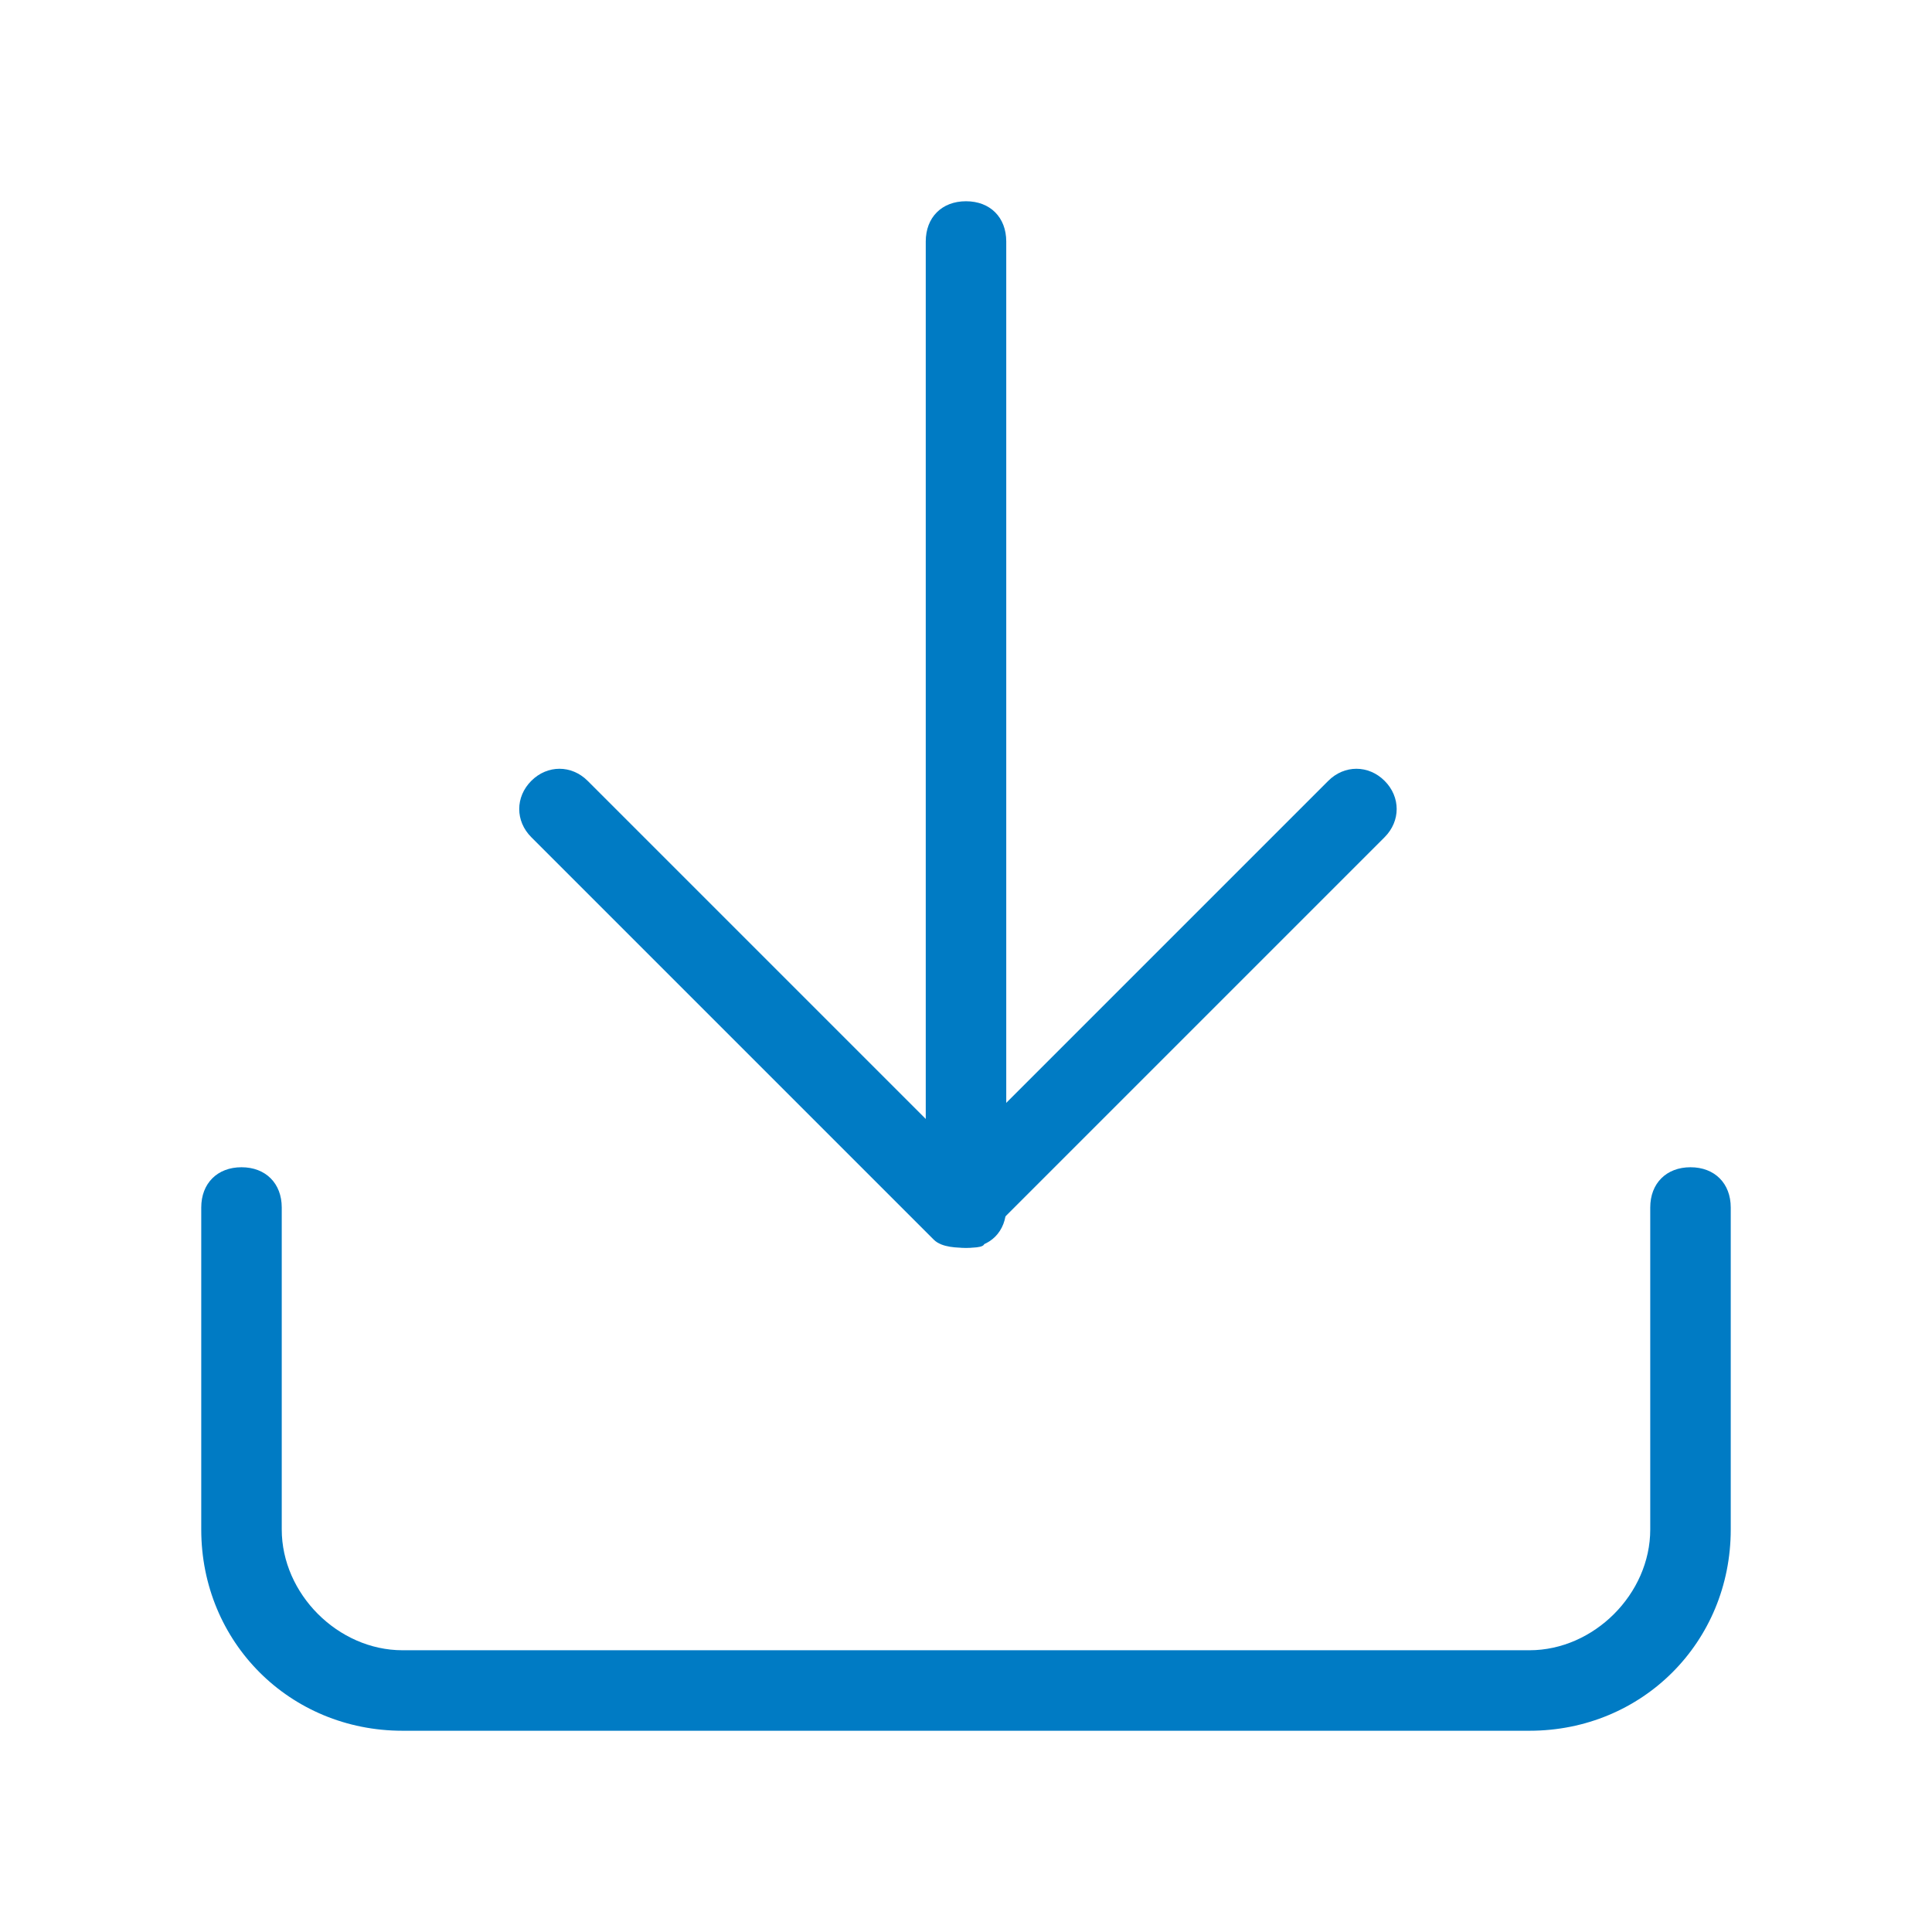
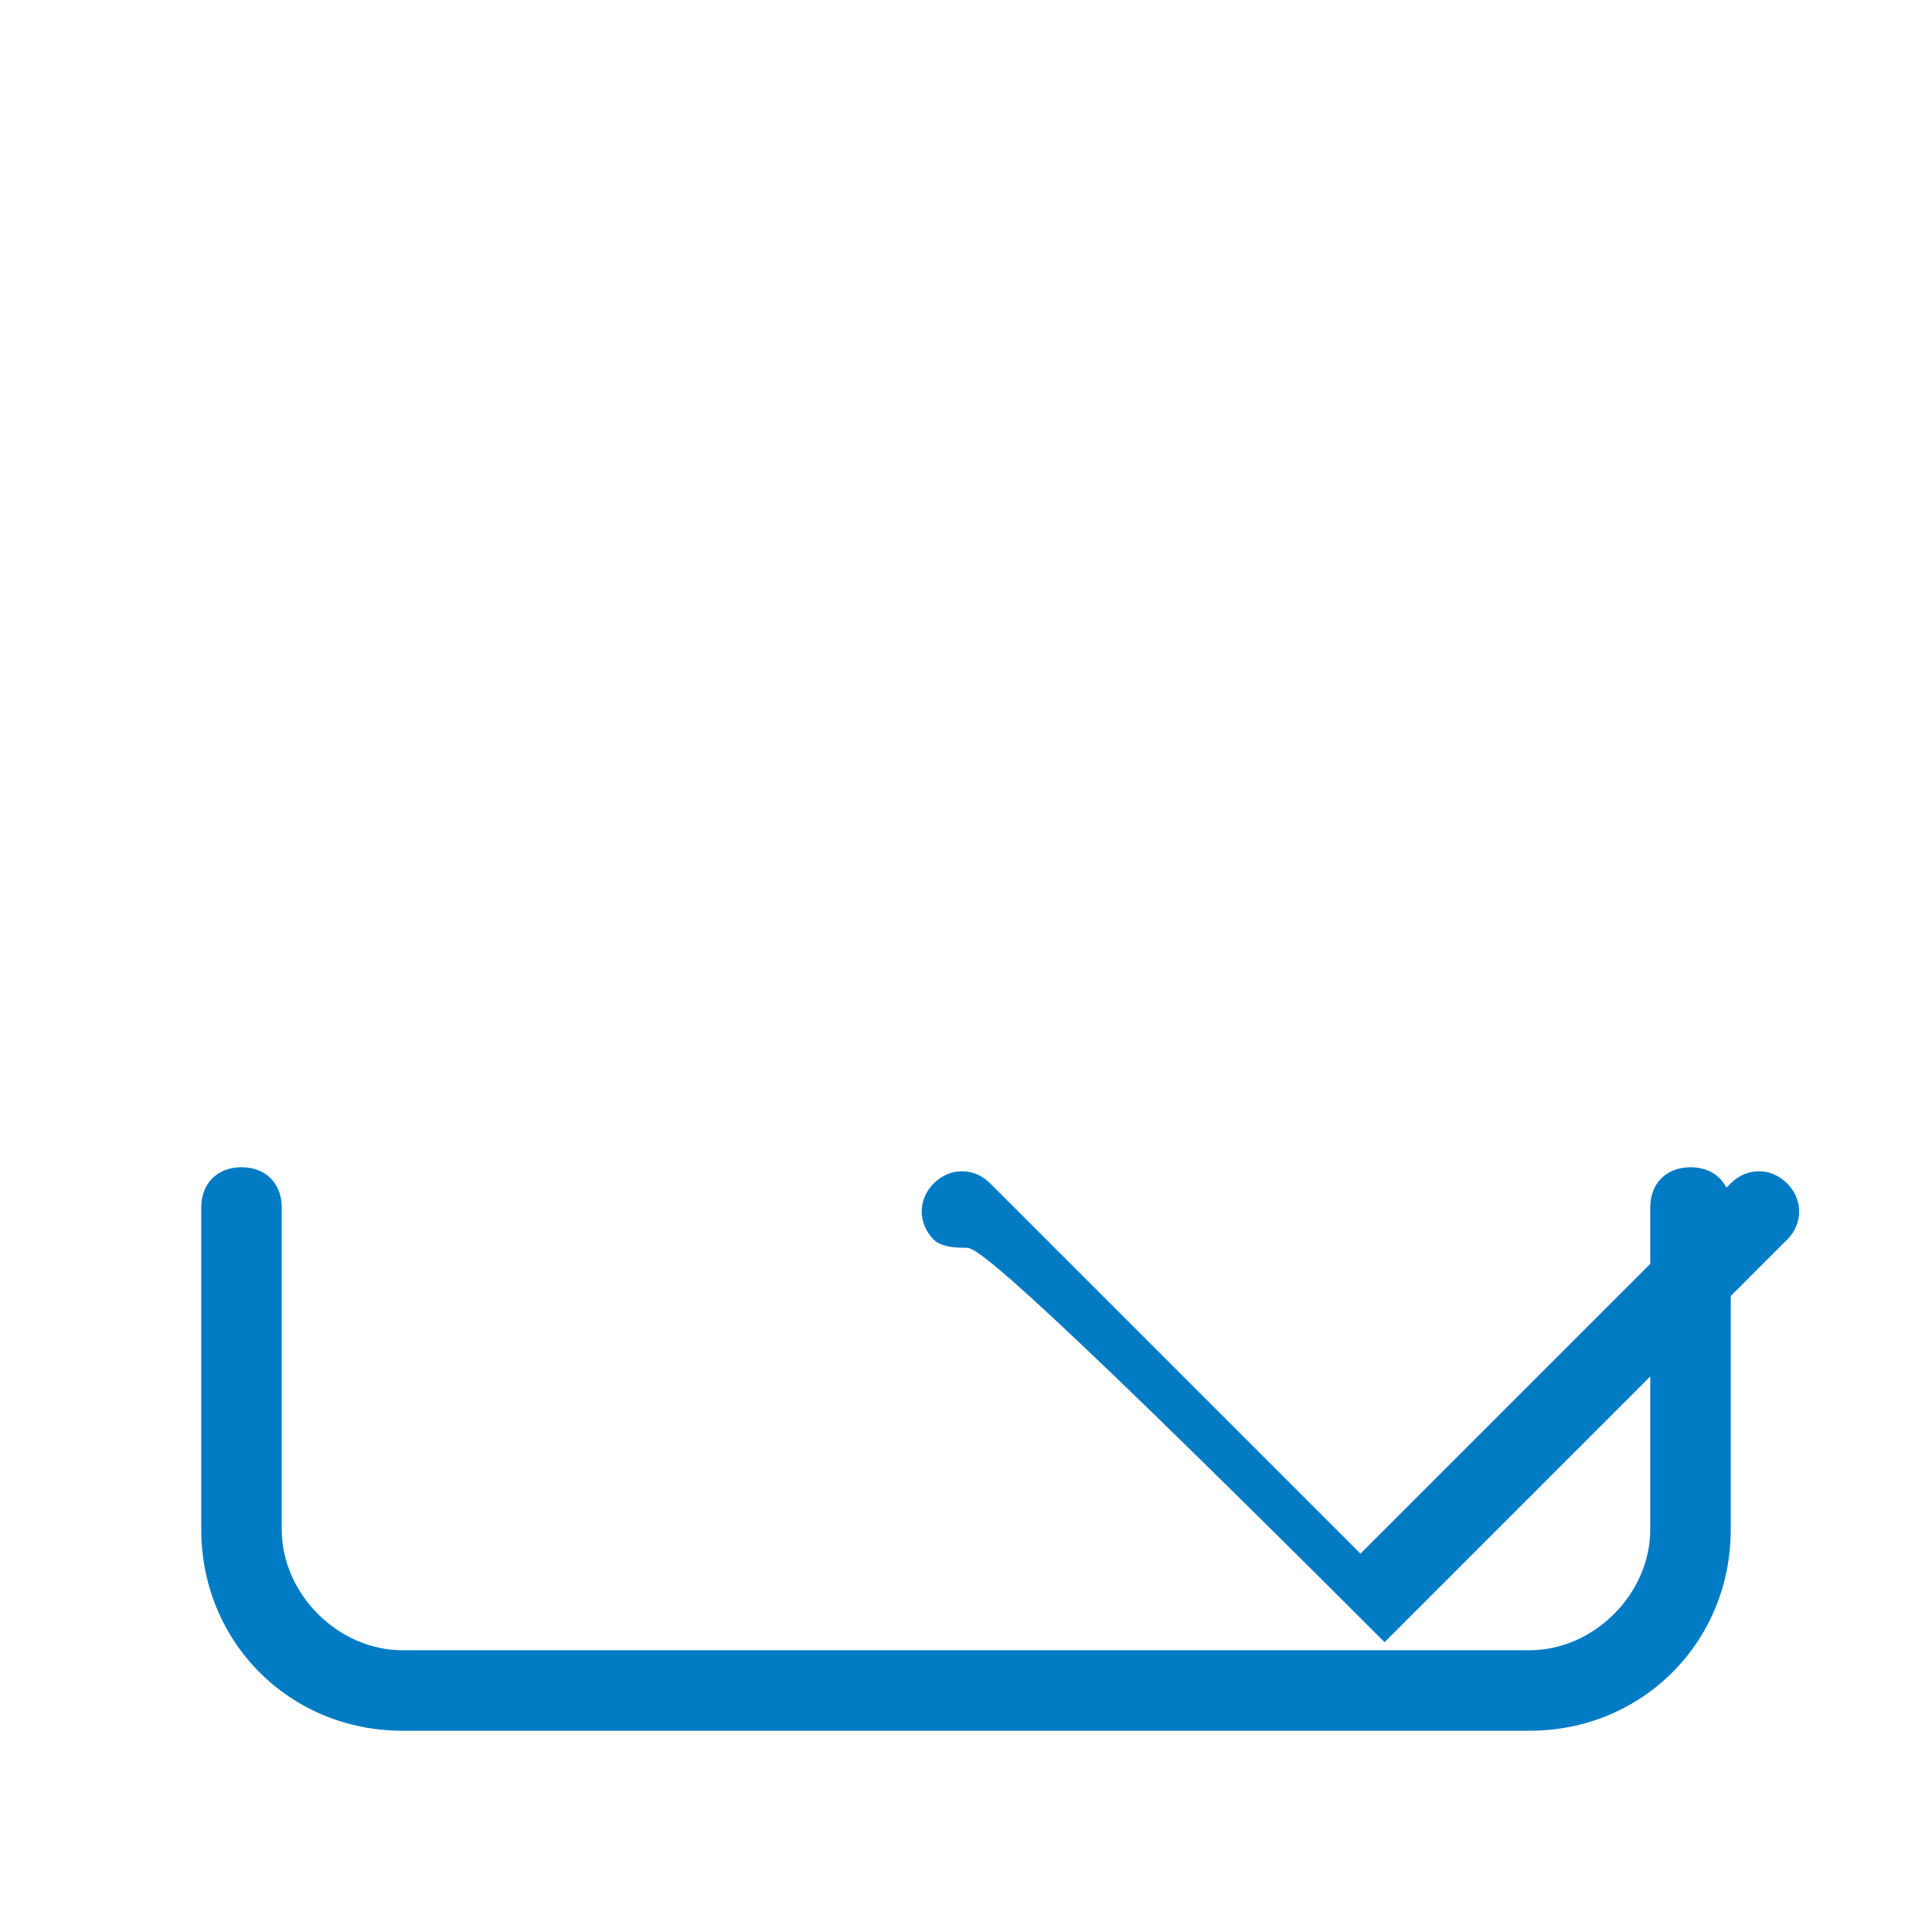
<svg xmlns="http://www.w3.org/2000/svg" version="1.1" id="Capa_1" x="0px" y="0px" viewBox="0 0 24 24" style="enable-background:new 0 0 24 24;" xml:space="preserve">
  <style type="text/css">
	.st0{fill:#007BC4;}
</style>
  <g>
    <path class="st0" d="M19,21.5H5c-1.4,0-2.5-1.1-2.5-2.5v-4c0-0.3,0.2-0.5,0.5-0.5s0.5,0.2,0.5,0.5v4c0,0.8,0.7,1.5,1.5,1.5h14   c0.8,0,1.5-0.7,1.5-1.5v-4c0-0.3,0.2-0.5,0.5-0.5s0.5,0.2,0.5,0.5v4C21.5,20.4,20.4,21.5,19,21.5z" />
  </g>
  <g>
-     <path class="st0" d="M12,15.5c-0.1,0-0.3,0-0.4-0.1l-5-5c-0.2-0.2-0.2-0.5,0-0.7s0.5-0.2,0.7,0l4.6,4.6l4.6-4.6   c0.2-0.2,0.5-0.2,0.7,0s0.2,0.5,0,0.7l-5,5C12.3,15.5,12.1,15.5,12,15.5z" />
+     <path class="st0" d="M12,15.5c-0.1,0-0.3,0-0.4-0.1c-0.2-0.2-0.2-0.5,0-0.7s0.5-0.2,0.7,0l4.6,4.6l4.6-4.6   c0.2-0.2,0.5-0.2,0.7,0s0.2,0.5,0,0.7l-5,5C12.3,15.5,12.1,15.5,12,15.5z" />
  </g>
  <g>
-     <path class="st0" d="M12,15.5c-0.3,0-0.5-0.2-0.5-0.5V3c0-0.3,0.2-0.5,0.5-0.5s0.5,0.2,0.5,0.5v12C12.5,15.3,12.3,15.5,12,15.5z" />
-   </g>
+     </g>
</svg>